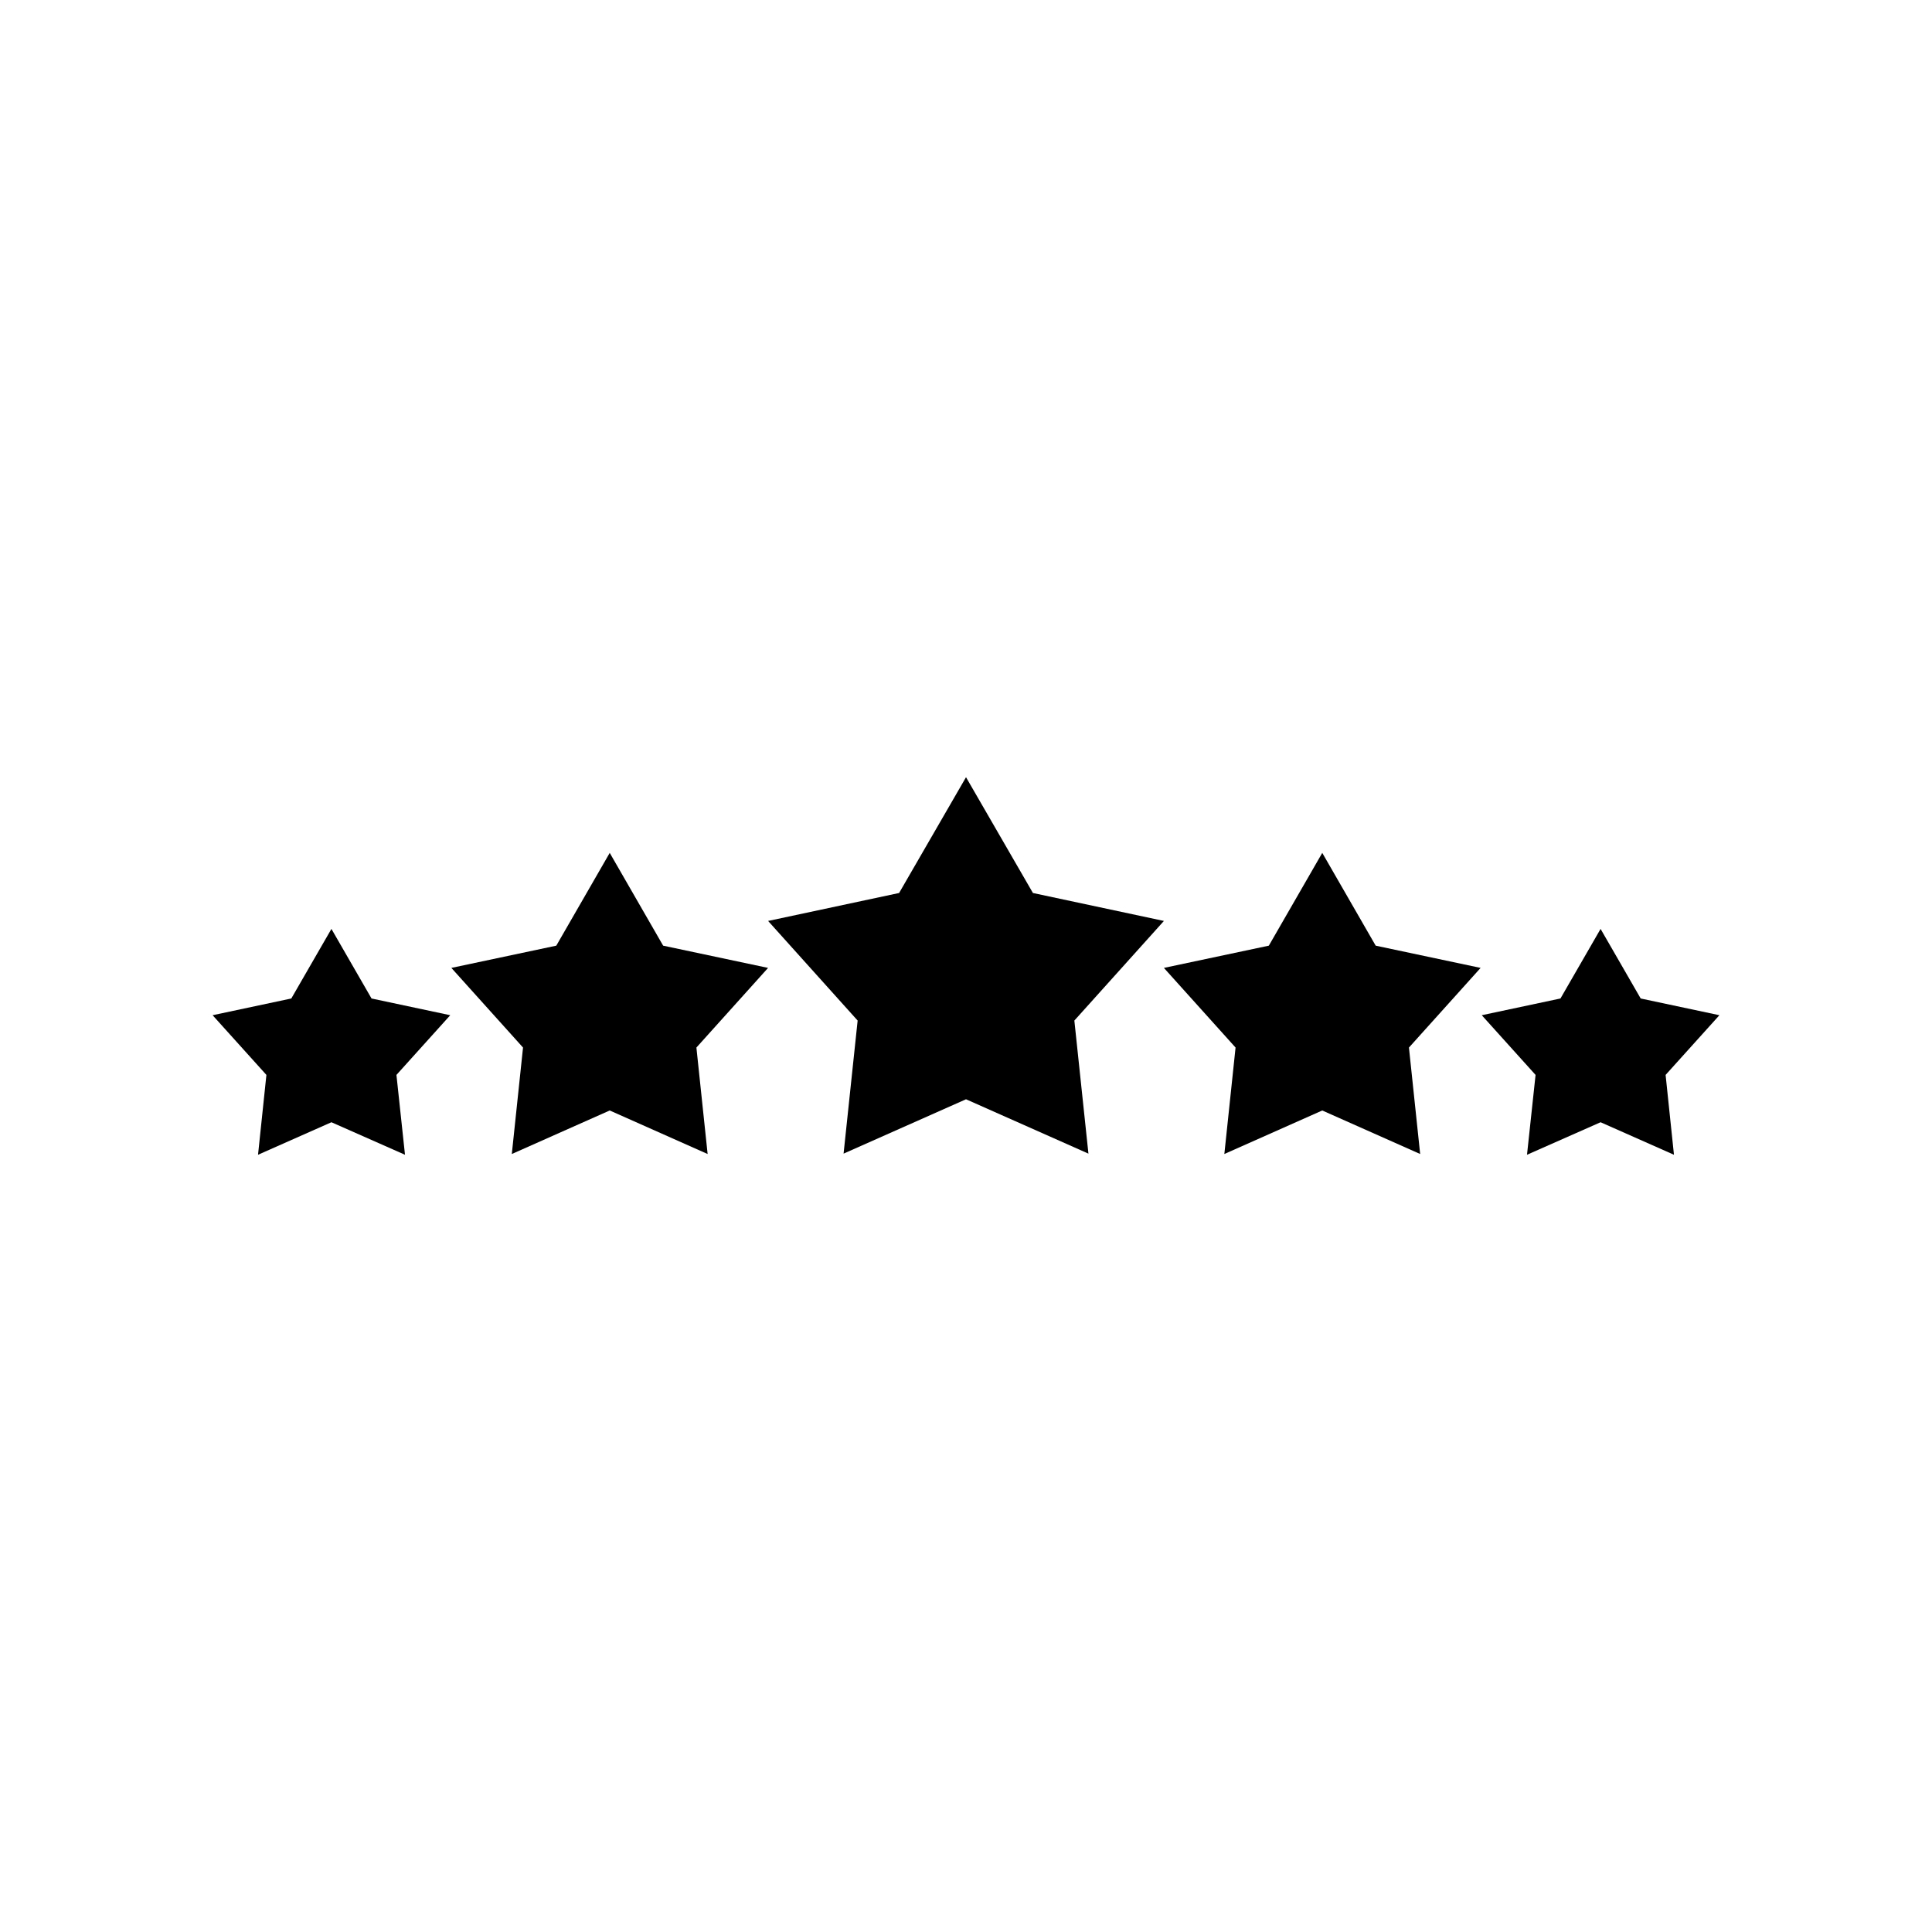
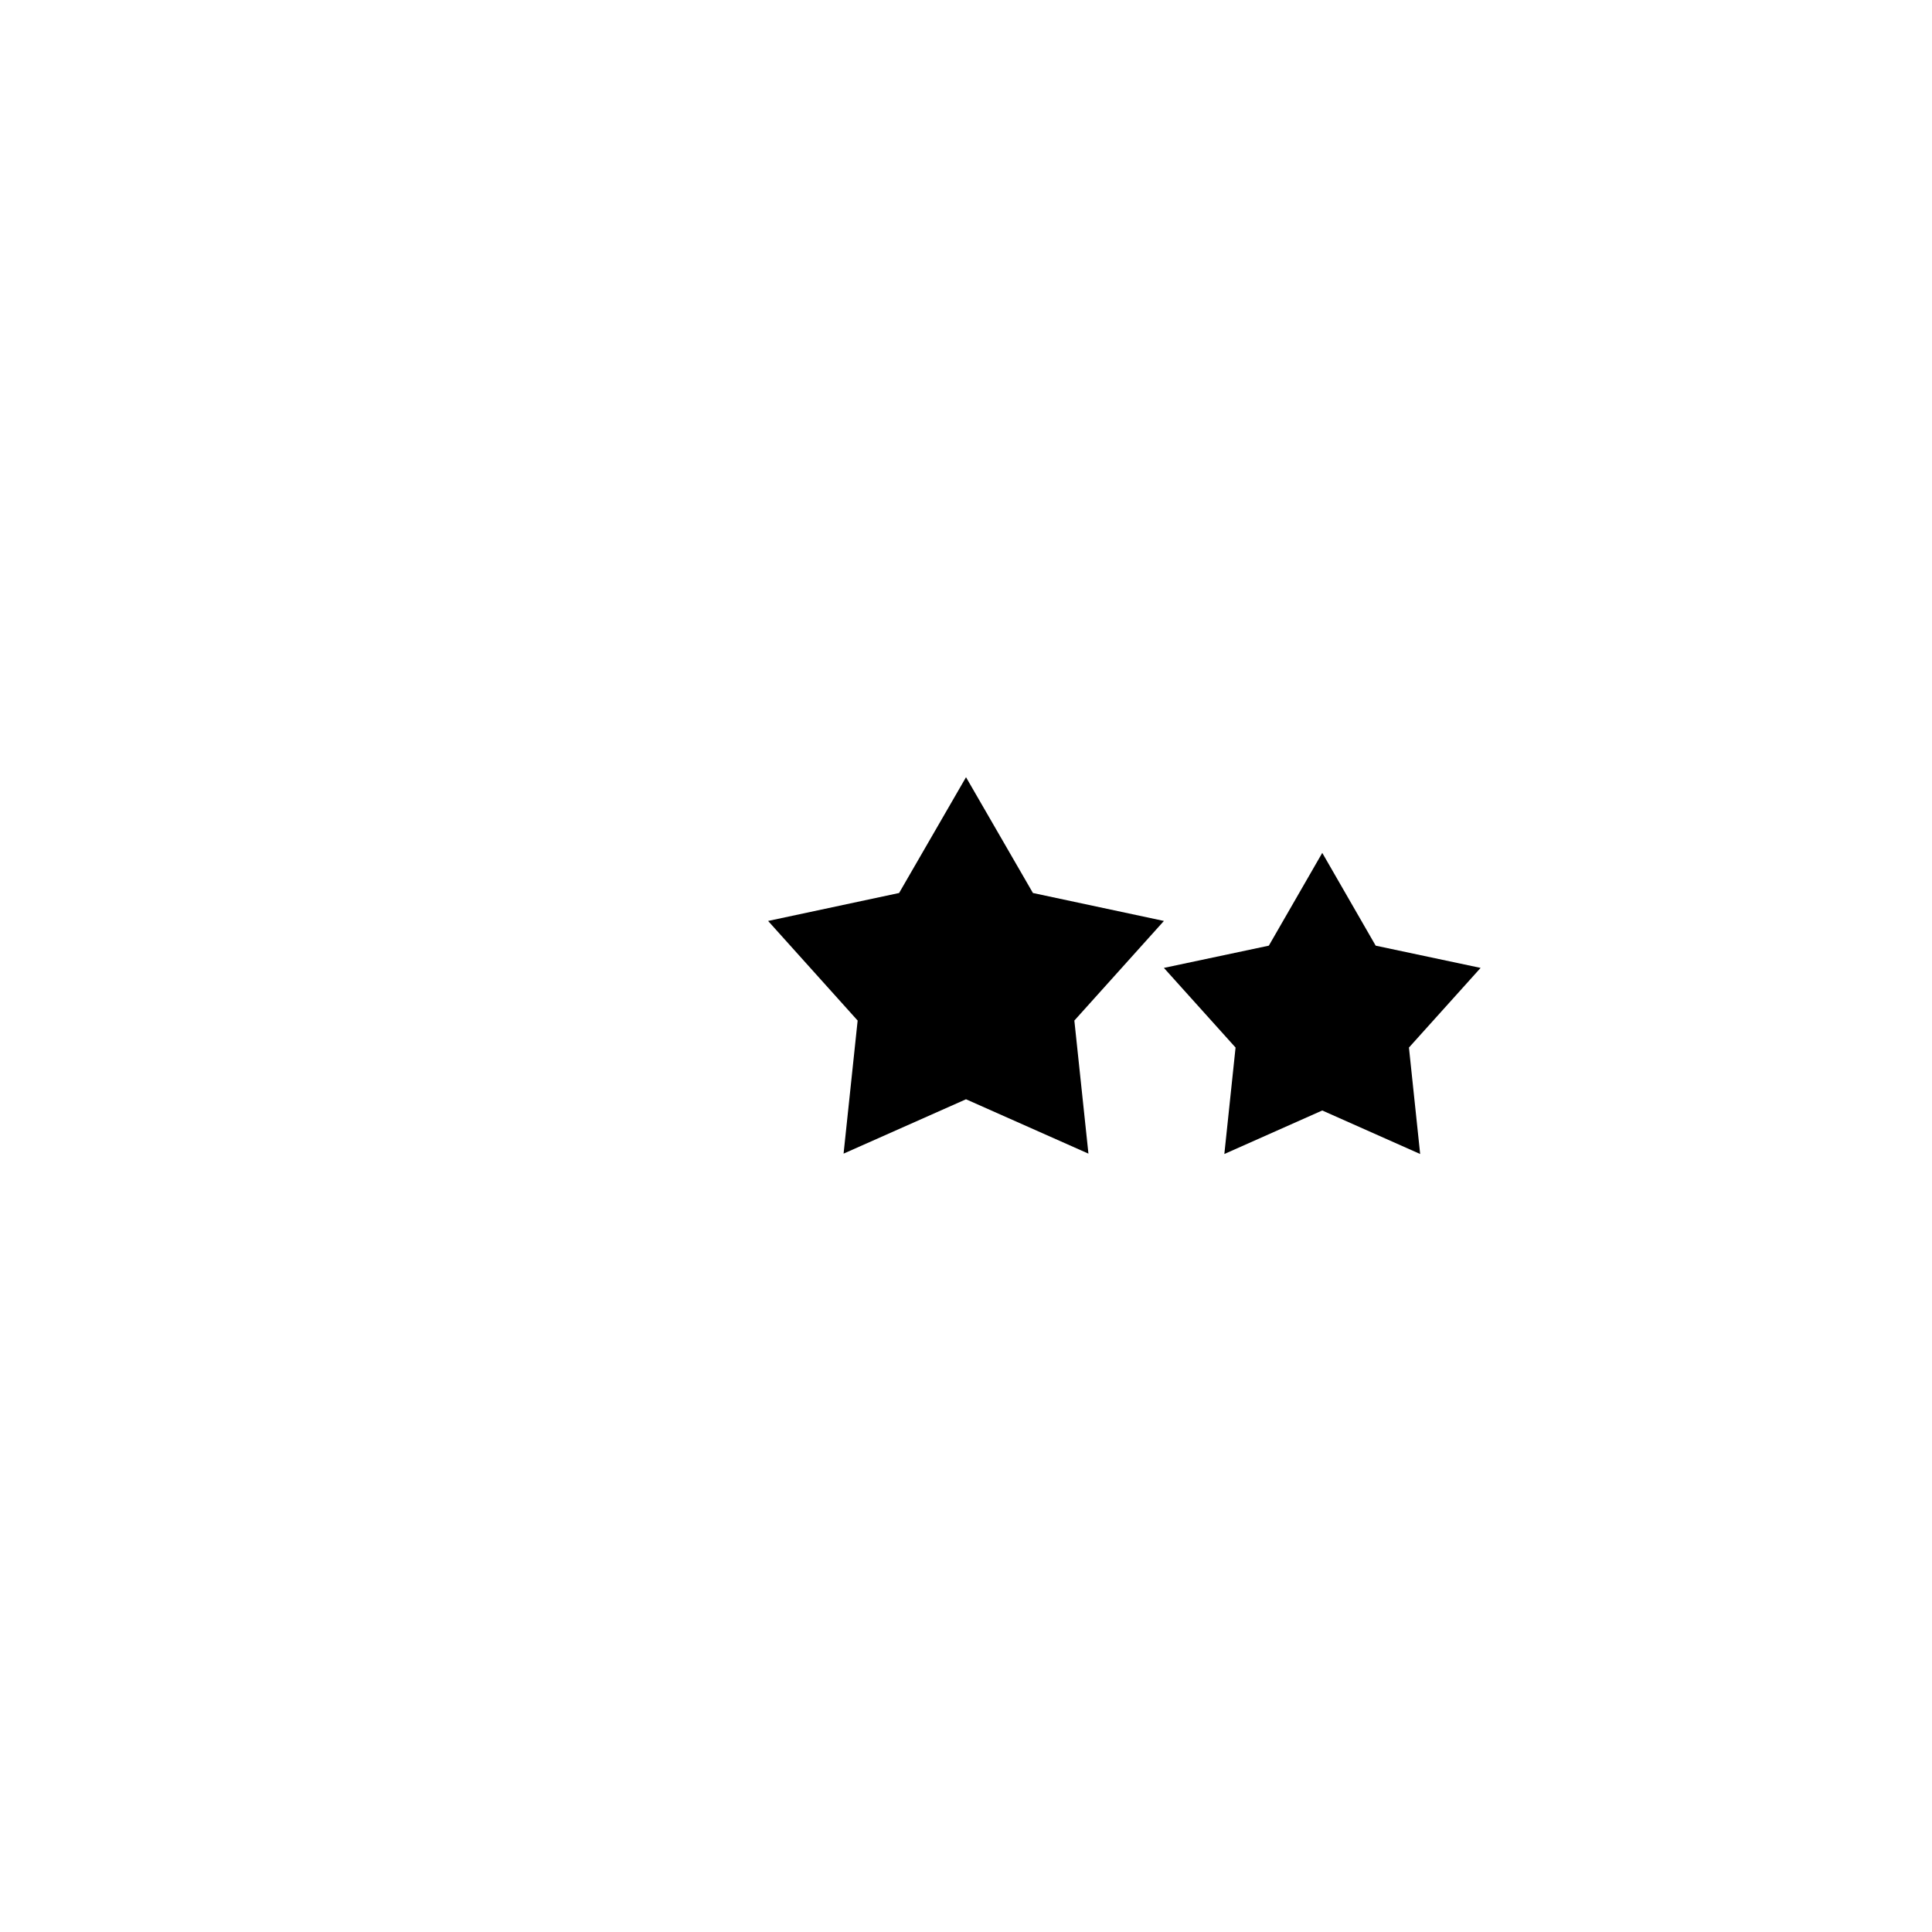
<svg xmlns="http://www.w3.org/2000/svg" fill="#000000" width="800px" height="800px" version="1.1" viewBox="144 144 512 512">
  <g>
    <path d="m452.45 388.06-34.711-7.406-17.734-30.684-17.734 30.684-34.715 7.406 23.73 26.398-3.727 35.266 32.445-14.406 32.445 14.406-3.731-35.266z" />
    <path d="m508.57 394.61-14.156-24.586-14.16 24.586-27.809 5.894 18.992 21.109-2.973 28.211 25.949-11.535 25.945 11.535-2.973-28.211 18.992-21.109z" />
-     <path d="m578.8 408.61-10.629-18.438-10.633 18.438-20.855 4.434 14.258 15.82-2.269 21.16 19.5-8.617 19.445 8.617-2.215-21.16 14.258-15.82z" />
-     <path d="m319.74 394.61-14.156-24.586-14.16 24.586-27.809 5.894 18.992 21.109-2.973 28.211 25.949-11.535 25.945 11.535-2.973-28.211 18.992-21.109z" />
-     <path d="m242.46 408.61-10.629-18.438-10.633 18.438-20.855 4.434 14.258 15.82-2.219 21.16 19.449-8.617 19.496 8.617-2.266-21.16 14.258-15.82z" />
  </g>
</svg>